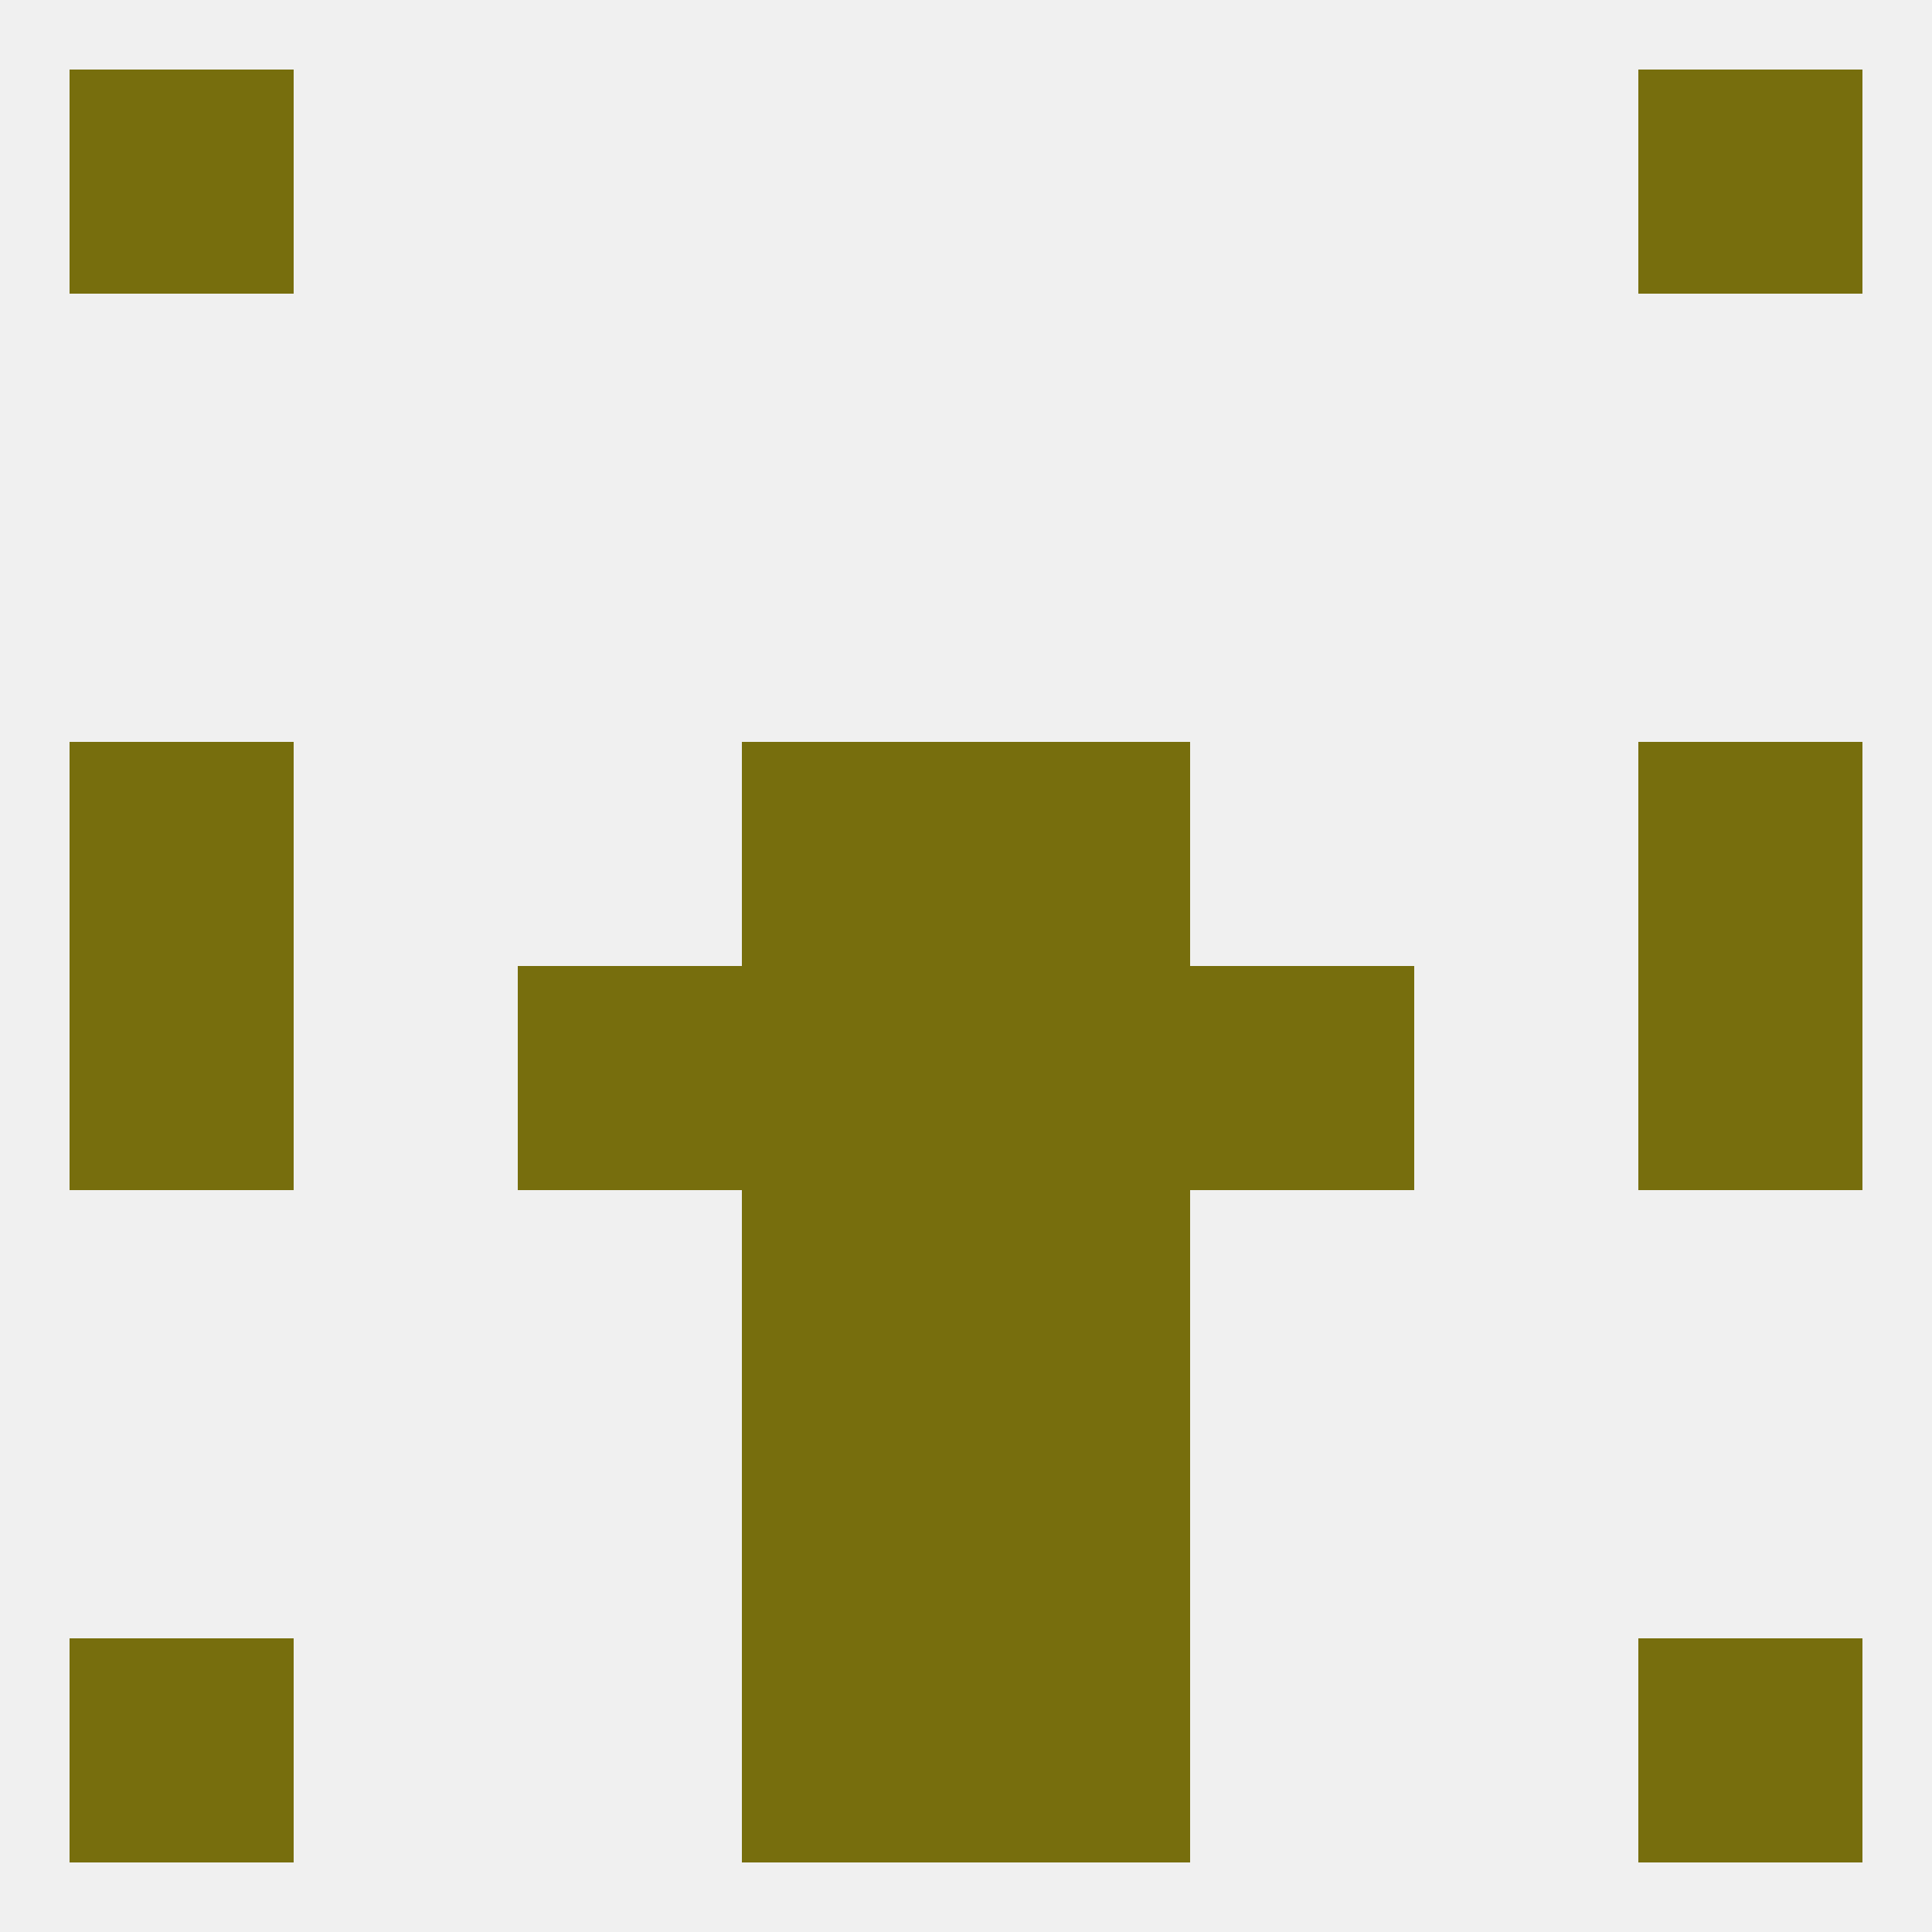
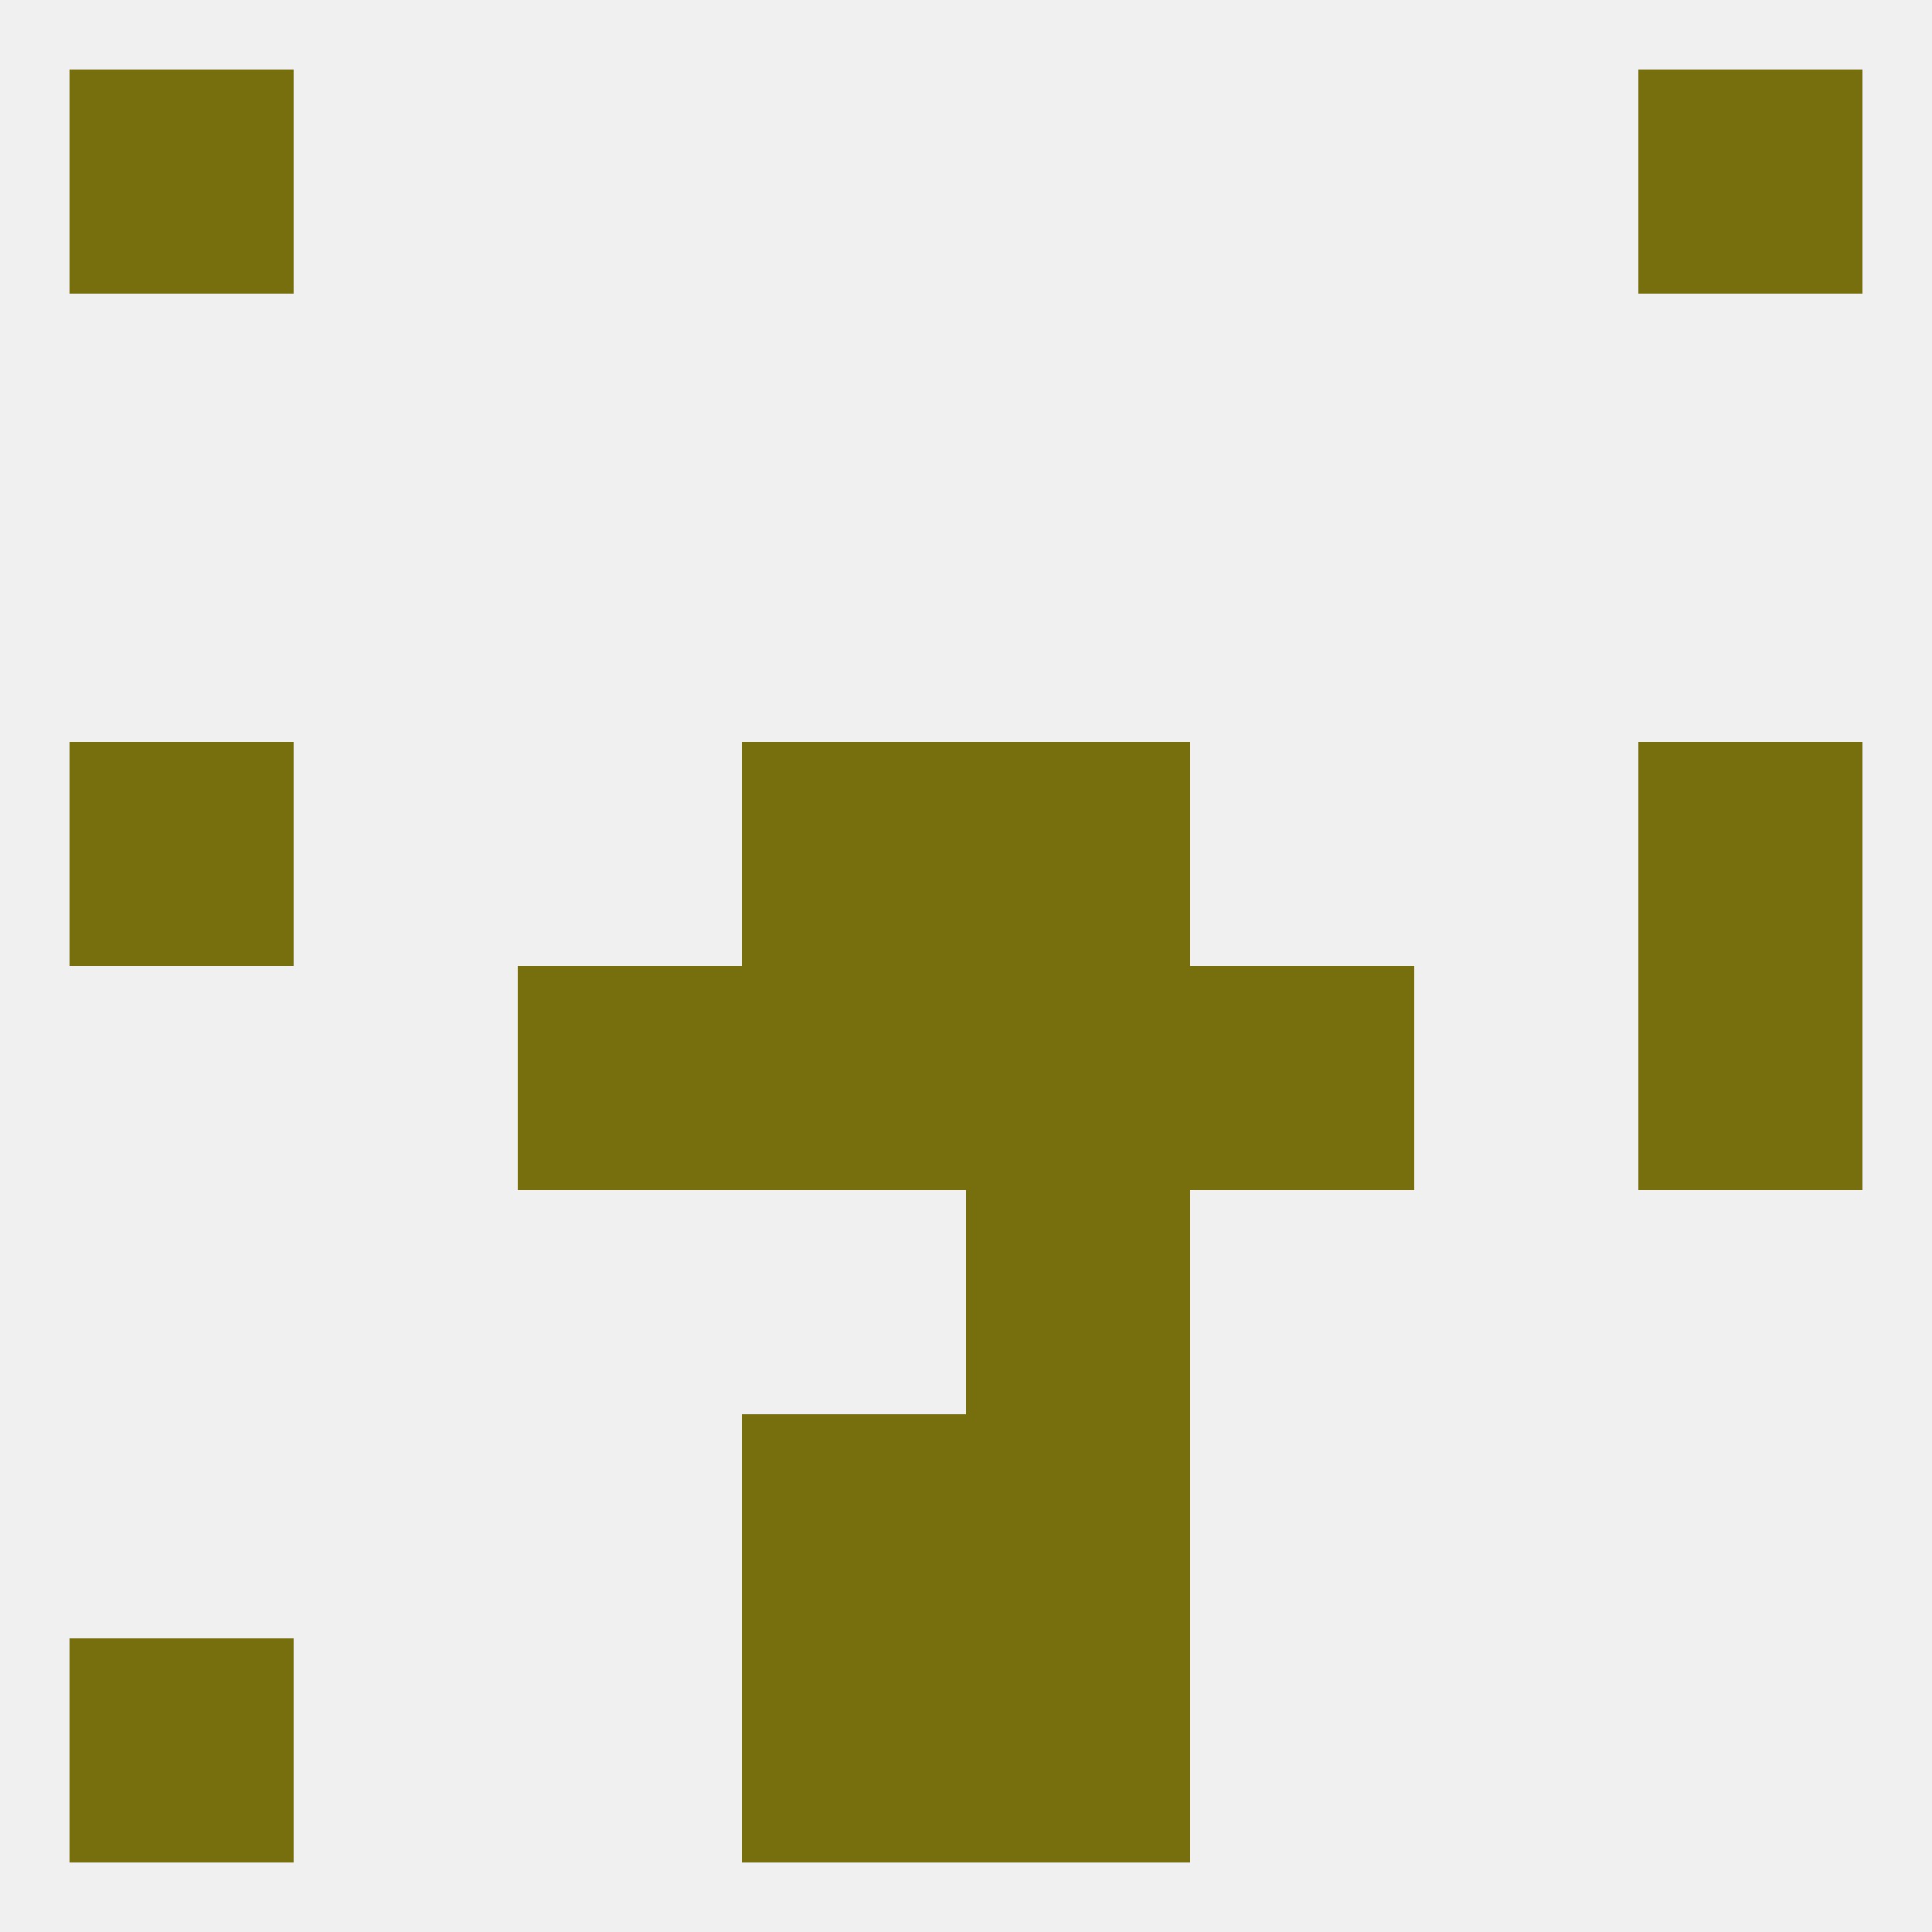
<svg xmlns="http://www.w3.org/2000/svg" version="1.1" baseprofile="full" width="250" height="250" viewBox="0 0 250 250">
  <rect width="100%" height="100%" fill="rgba(240,240,240,255)" />
  <rect x="67" y="125" width="29" height="29" fill="rgba(119,110,13,255)" />
  <rect x="154" y="125" width="29" height="29" fill="rgba(119,110,13,255)" />
-   <rect x="9" y="125" width="29" height="29" fill="rgba(119,110,13,255)" />
  <rect x="212" y="125" width="29" height="29" fill="rgba(119,110,13,255)" />
  <rect x="96" y="125" width="29" height="29" fill="rgba(119,110,13,255)" />
  <rect x="125" y="125" width="29" height="29" fill="rgba(119,110,13,255)" />
  <rect x="9" y="96" width="29" height="29" fill="rgba(119,110,13,255)" />
  <rect x="212" y="96" width="29" height="29" fill="rgba(119,110,13,255)" />
  <rect x="96" y="96" width="29" height="29" fill="rgba(119,110,13,255)" />
  <rect x="125" y="96" width="29" height="29" fill="rgba(119,110,13,255)" />
-   <rect x="96" y="154" width="29" height="29" fill="rgba(119,110,13,255)" />
  <rect x="125" y="154" width="29" height="29" fill="rgba(119,110,13,255)" />
  <rect x="96" y="183" width="29" height="29" fill="rgba(119,110,13,255)" />
  <rect x="125" y="183" width="29" height="29" fill="rgba(119,110,13,255)" />
-   <rect x="212" y="212" width="29" height="29" fill="rgba(119,110,13,255)" />
  <rect x="96" y="212" width="29" height="29" fill="rgba(119,110,13,255)" />
  <rect x="125" y="212" width="29" height="29" fill="rgba(119,110,13,255)" />
  <rect x="9" y="212" width="29" height="29" fill="rgba(119,110,13,255)" />
  <rect x="9" y="9" width="29" height="29" fill="rgba(119,110,13,255)" />
  <rect x="212" y="9" width="29" height="29" fill="rgba(119,110,13,255)" />
</svg>